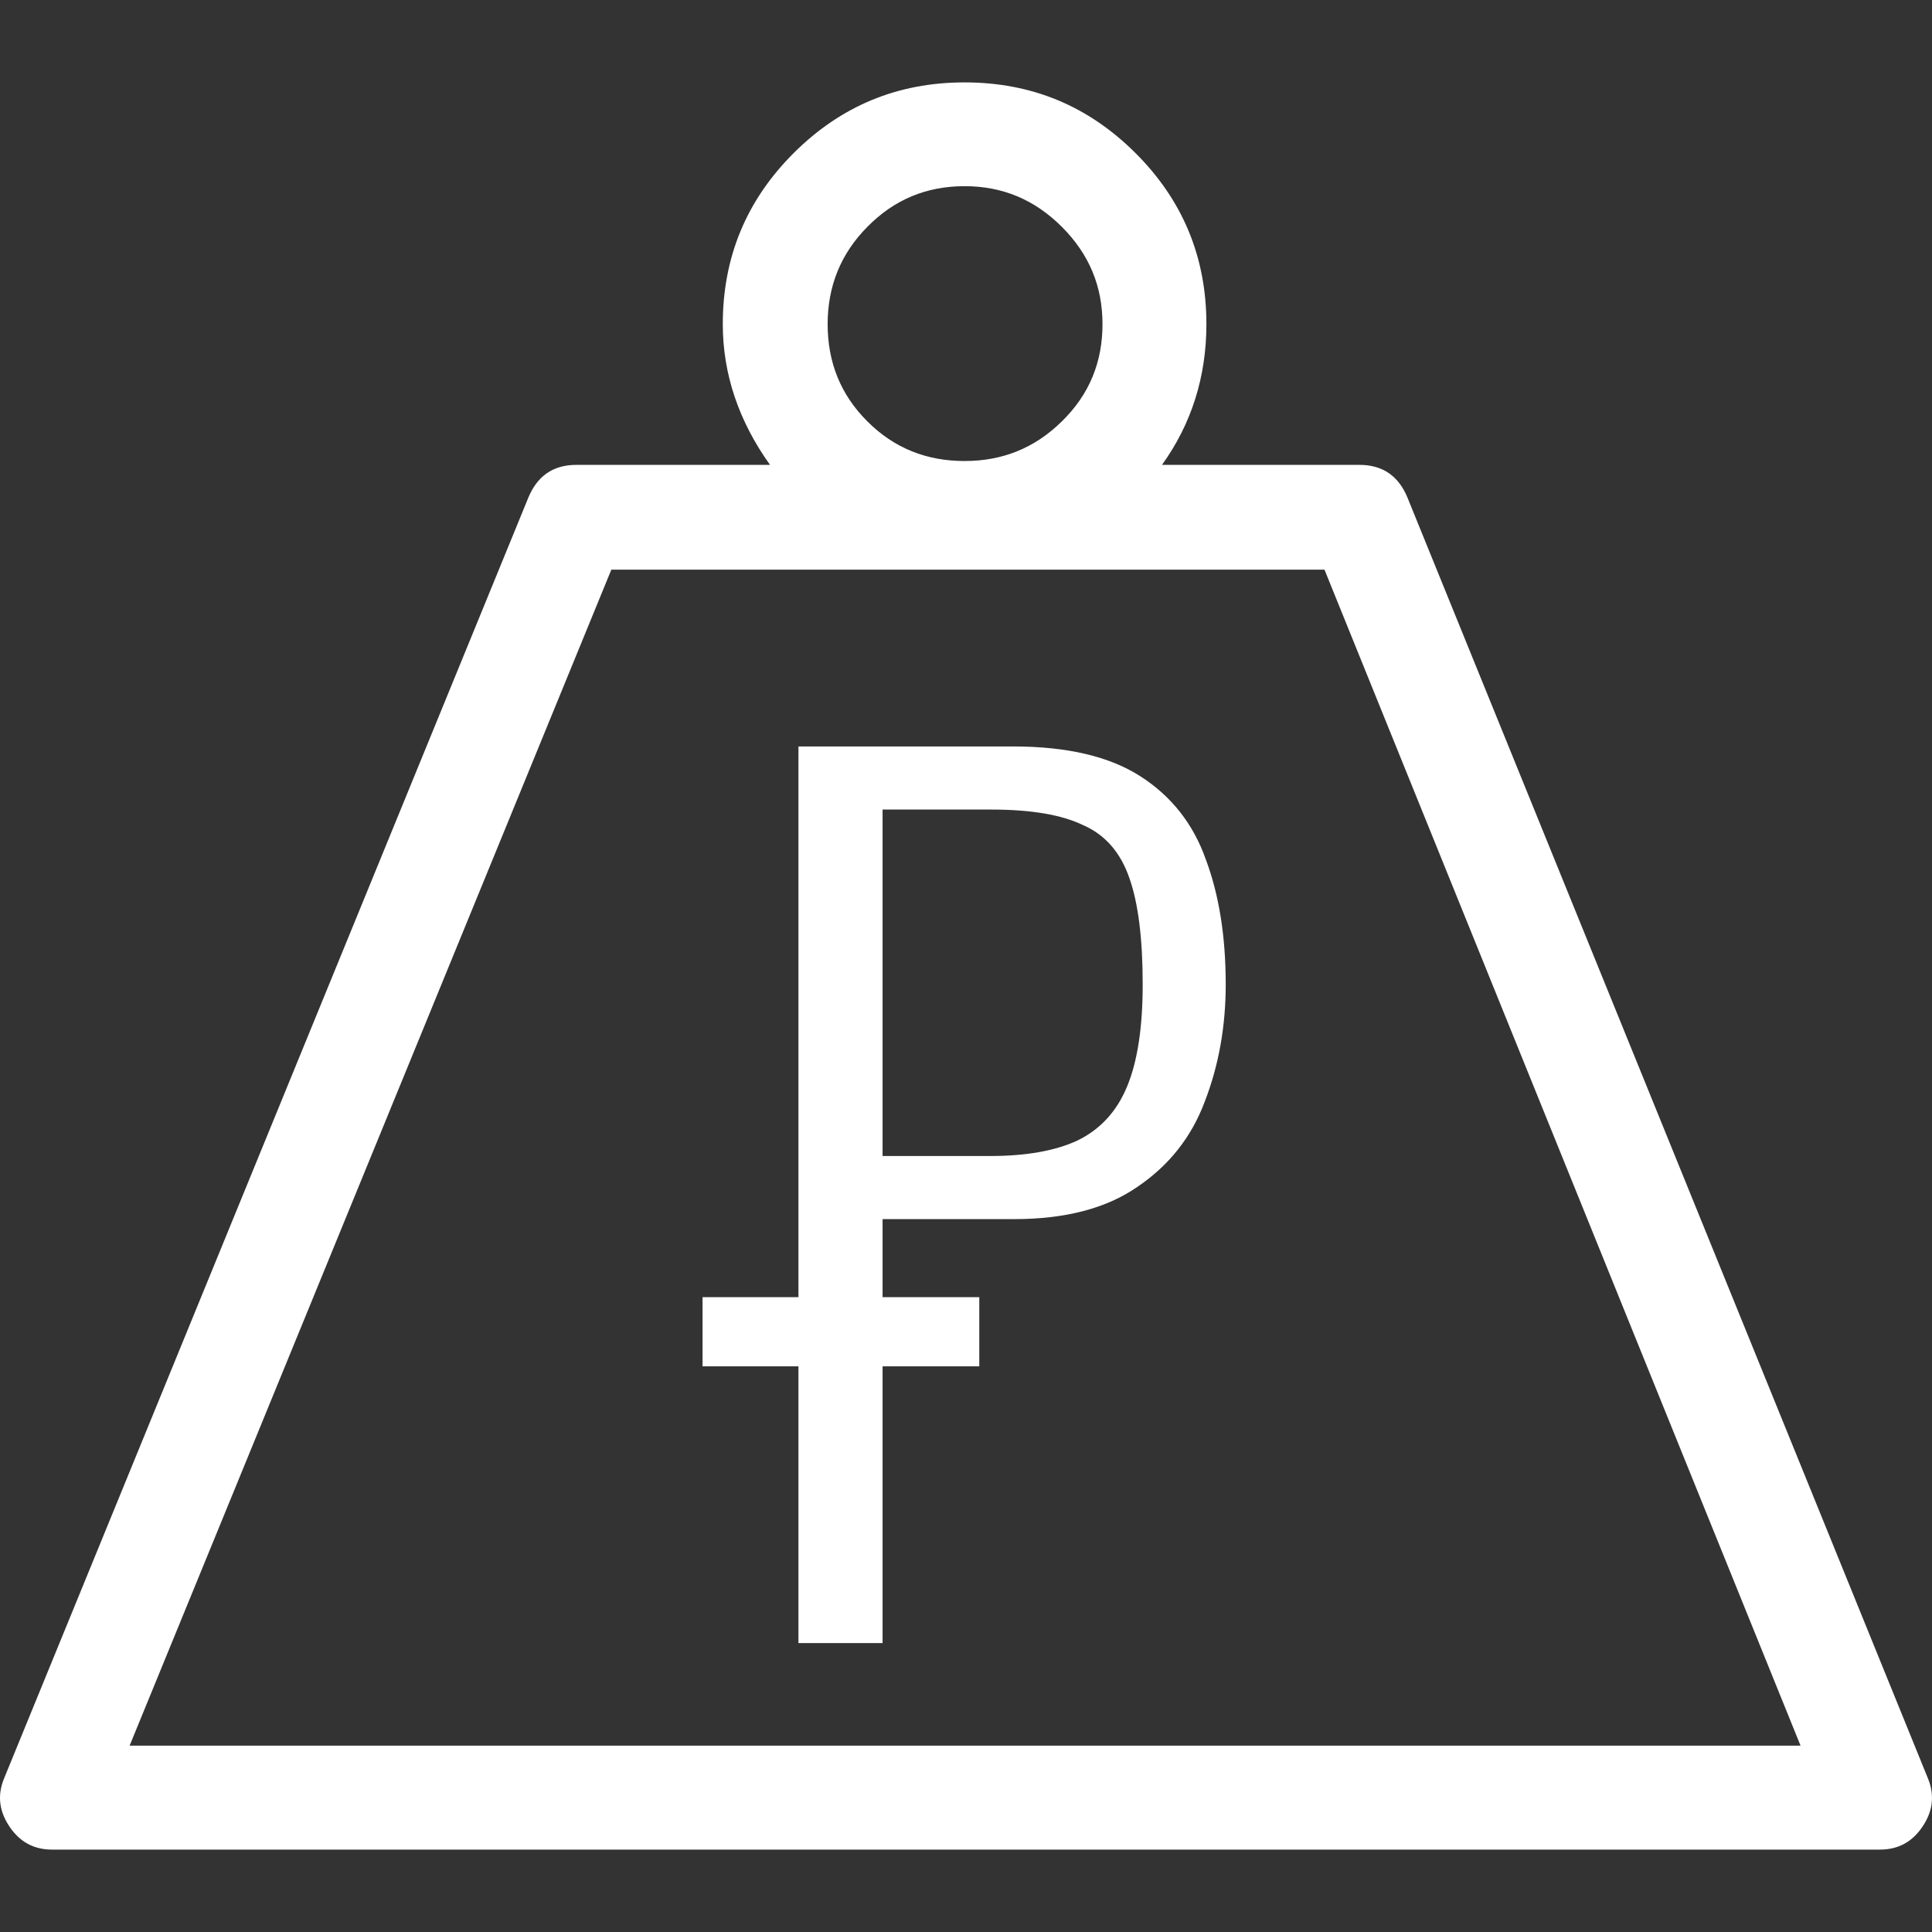
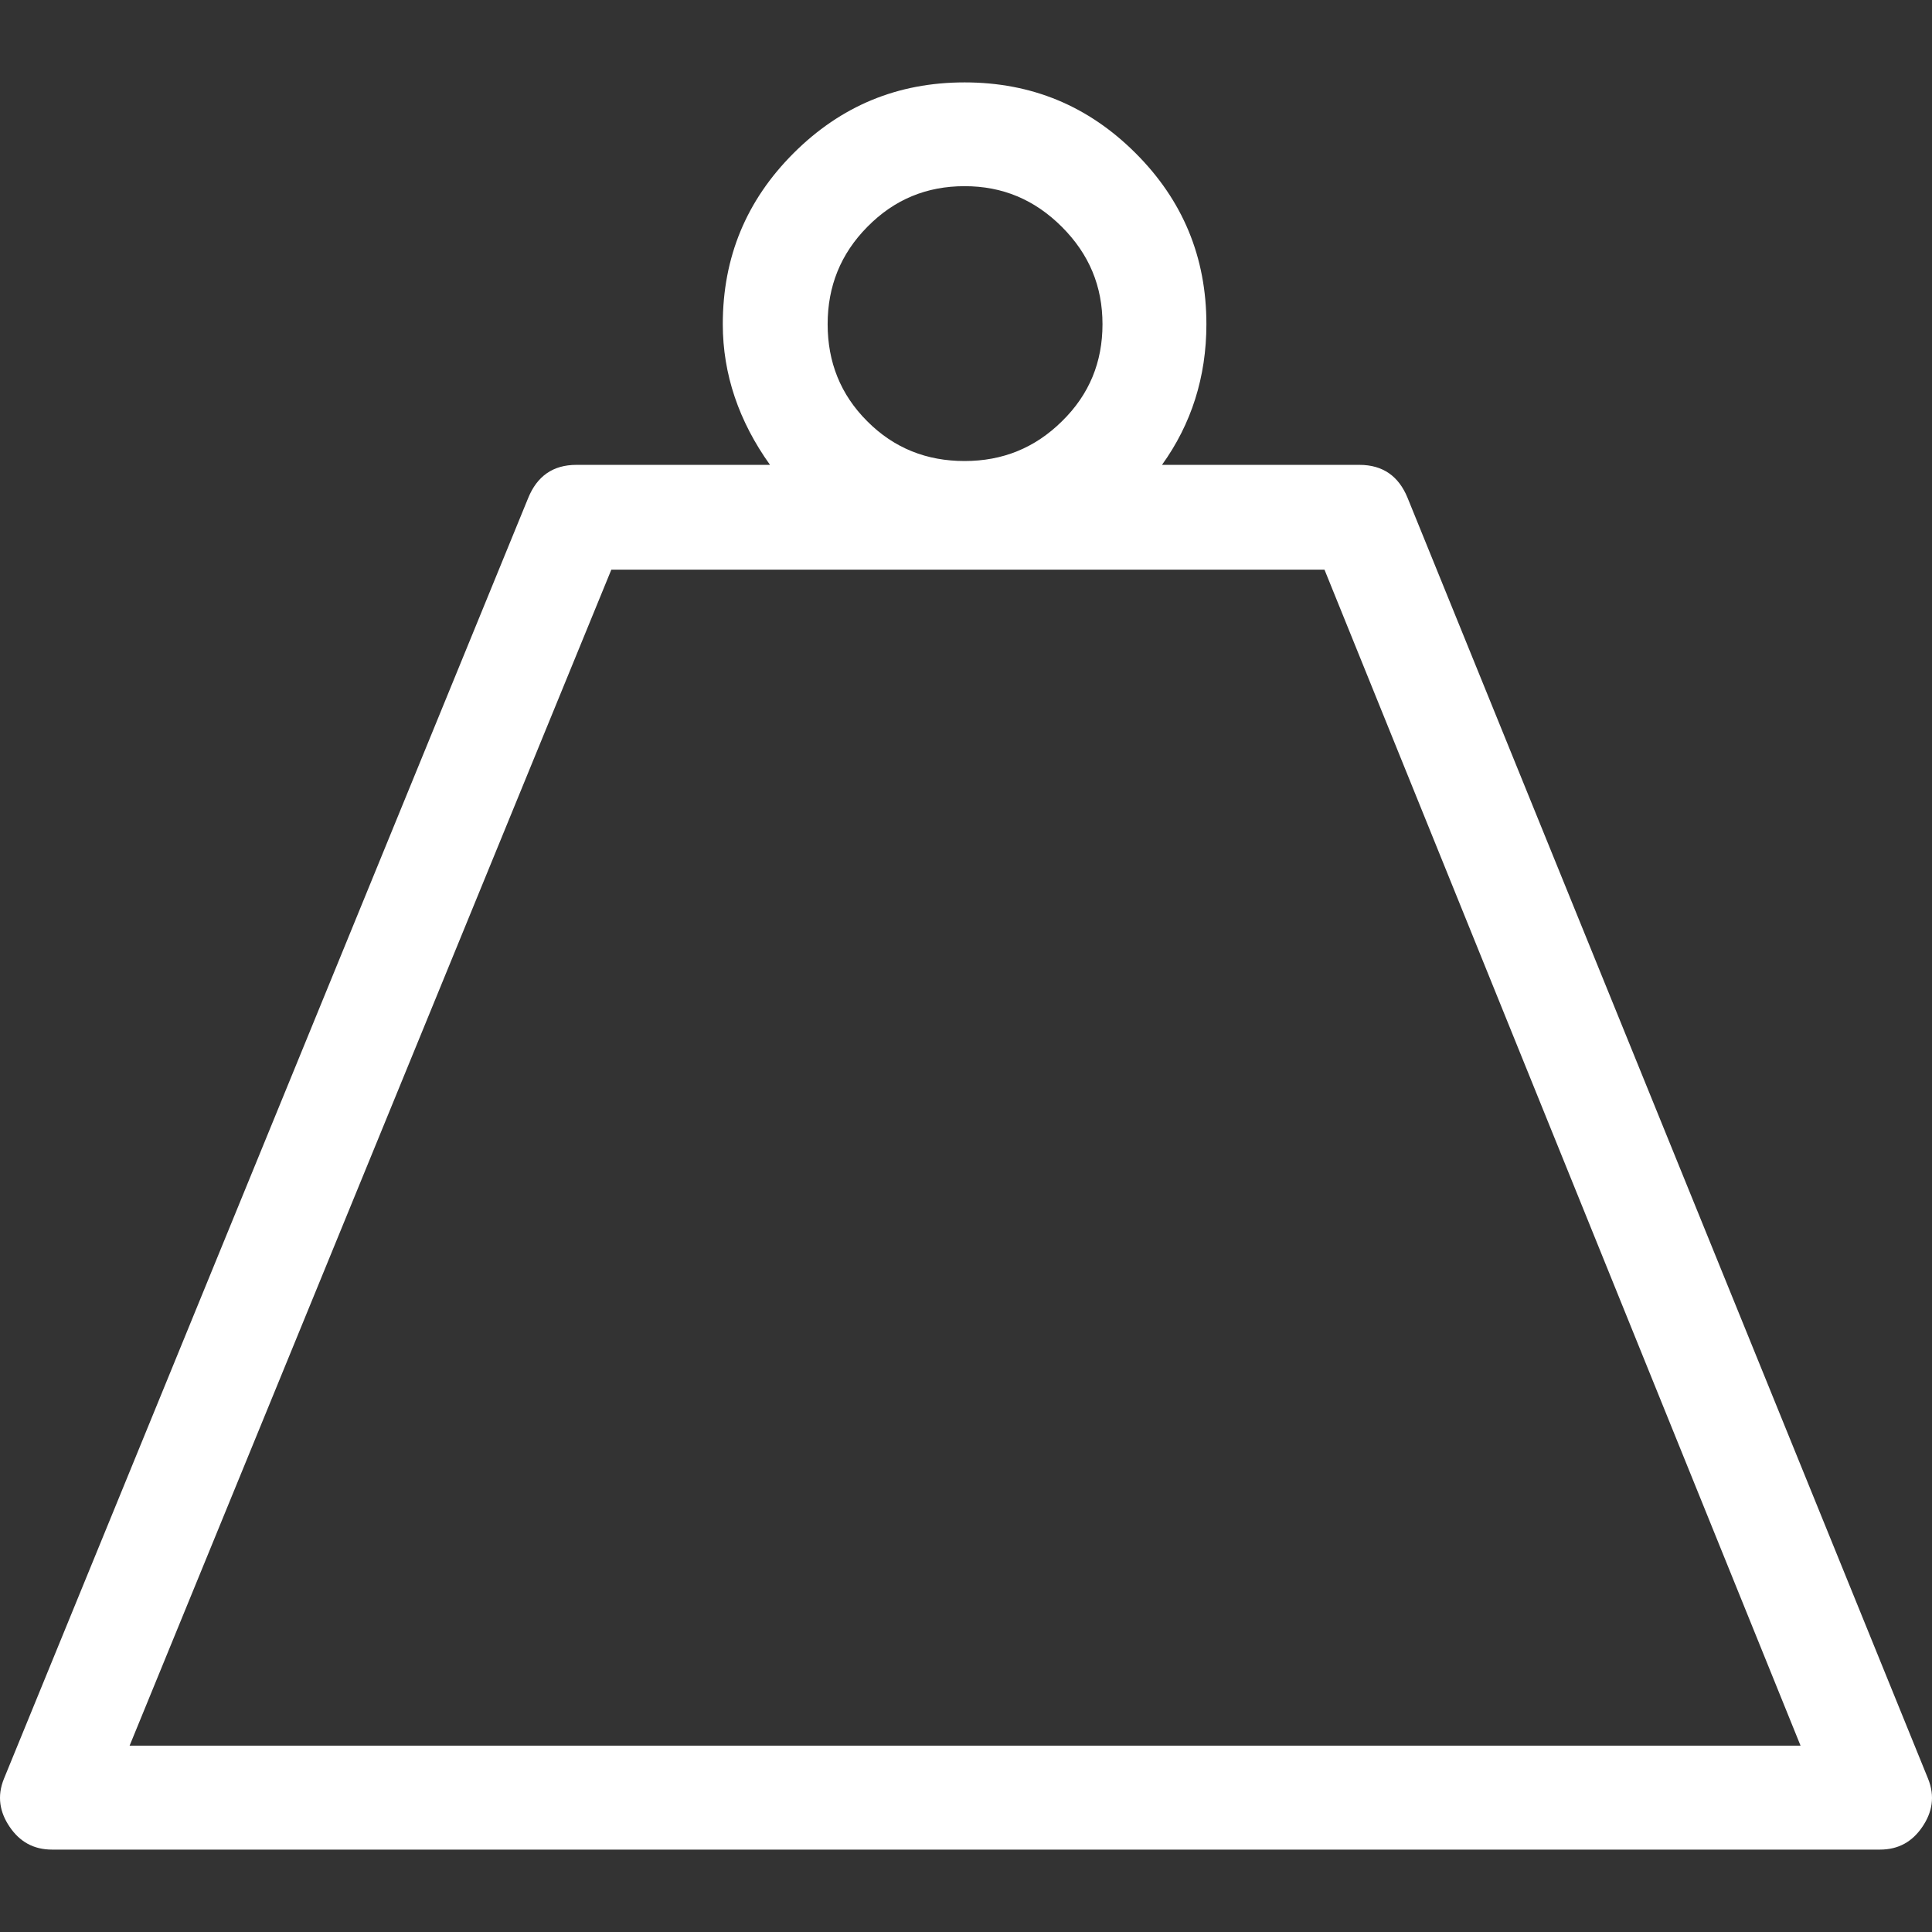
<svg xmlns="http://www.w3.org/2000/svg" width="88" height="88" viewBox="0 0 88 88" fill="none">
  <rect x="0" y="0" width="88" height="88" fill="#333333" stroke="none" />
  <g clip-path="url(#clip0_454_102)">
-     <path d="M87.82 81.016L64.114 22.679C63.714 21.697 62.995 21.174 61.919 21.174H52.927C54.262 19.32 54.95 17.172 54.95 14.767C54.95 11.711 53.874 9.122 51.723 6.975C49.572 4.827 46.991 3.753 43.936 3.753C40.882 3.753 38.3 4.827 36.148 6.975C33.998 9.123 32.922 11.711 32.922 14.767C32.922 17.044 33.654 19.191 35.073 21.174H26.253C25.178 21.174 24.462 21.697 24.06 22.679L0.181 81.016C-0.148 81.824 -0.009 82.549 0.44 83.21C0.895 83.88 1.516 84.247 2.376 84.247H85.625C86.485 84.247 87.106 83.88 87.561 83.21C88.01 82.549 88.147 81.824 87.82 81.016ZM39.505 10.334C40.741 9.077 42.215 8.48 43.936 8.48C45.657 8.48 47.119 9.086 48.368 10.334C49.615 11.582 50.217 13.042 50.217 14.767C50.217 16.484 49.626 17.961 48.368 19.191C47.13 20.412 45.657 20.999 43.936 20.999C42.215 20.999 40.731 20.421 39.505 19.191C38.279 17.971 37.698 16.484 37.698 14.767C37.698 13.042 38.289 11.564 39.505 10.334ZM5.904 79.511L27.846 25.946H60.328L82.012 79.511H5.904Z" fill="white" />
-     <path d="M36.368 74.84V61.447V59.084V34H46.149C48.603 34 50.536 34.454 51.947 35.361C53.359 36.269 54.351 37.529 54.922 39.143C55.527 40.756 55.83 42.655 55.83 44.84C55.83 46.756 55.51 48.538 54.872 50.185C54.267 51.798 53.242 53.092 51.796 54.067C50.384 55.042 48.519 55.529 46.2 55.529H40.2V59.084V61.447V74.84H36.368ZM40.2 52.655H45.09C46.737 52.655 48.065 52.42 49.074 51.95C50.115 51.445 50.872 50.622 51.342 49.479C51.813 48.336 52.048 46.79 52.048 44.84C52.048 42.756 51.847 41.143 51.443 40C51.04 38.824 50.334 38.017 49.326 37.58C48.351 37.109 46.956 36.874 45.141 36.874H40.2V52.655Z" fill="white" />
-     <rect x="32" y="59.084" width="12.605" height="3.151" fill="white" />
+     <path d="M87.82 81.016L64.114 22.679C63.714 21.697 62.995 21.174 61.919 21.174H52.927C54.262 19.32 54.95 17.172 54.95 14.767C54.95 11.711 53.874 9.122 51.723 6.975C49.572 4.827 46.991 3.753 43.936 3.753C40.882 3.753 38.3 4.827 36.148 6.975C33.998 9.123 32.922 11.711 32.922 14.767C32.922 17.044 33.654 19.191 35.073 21.174H26.253C25.178 21.174 24.462 21.697 24.06 22.679L0.181 81.016C-0.148 81.824 -0.009 82.549 0.44 83.21C0.895 83.88 1.516 84.247 2.376 84.247H85.625C86.485 84.247 87.106 83.88 87.561 83.21C88.01 82.549 88.147 81.824 87.82 81.016ZM39.505 10.334C40.741 9.077 42.215 8.48 43.936 8.48C45.657 8.48 47.119 9.086 48.368 10.334C49.615 11.582 50.217 13.042 50.217 14.767C50.217 16.484 49.626 17.961 48.368 19.191C47.13 20.412 45.657 20.999 43.936 20.999C42.215 20.999 40.731 20.421 39.505 19.191C38.279 17.971 37.698 16.484 37.698 14.767C37.698 13.042 38.289 11.564 39.505 10.334ZM5.904 79.511L27.846 25.946H60.328L82.012 79.511Z" fill="white" />
  </g>
  <defs>
    <clipPath id="clip0_454_102">
      <rect width="88" height="88" fill="white" />
    </clipPath>
  </defs>
</svg>